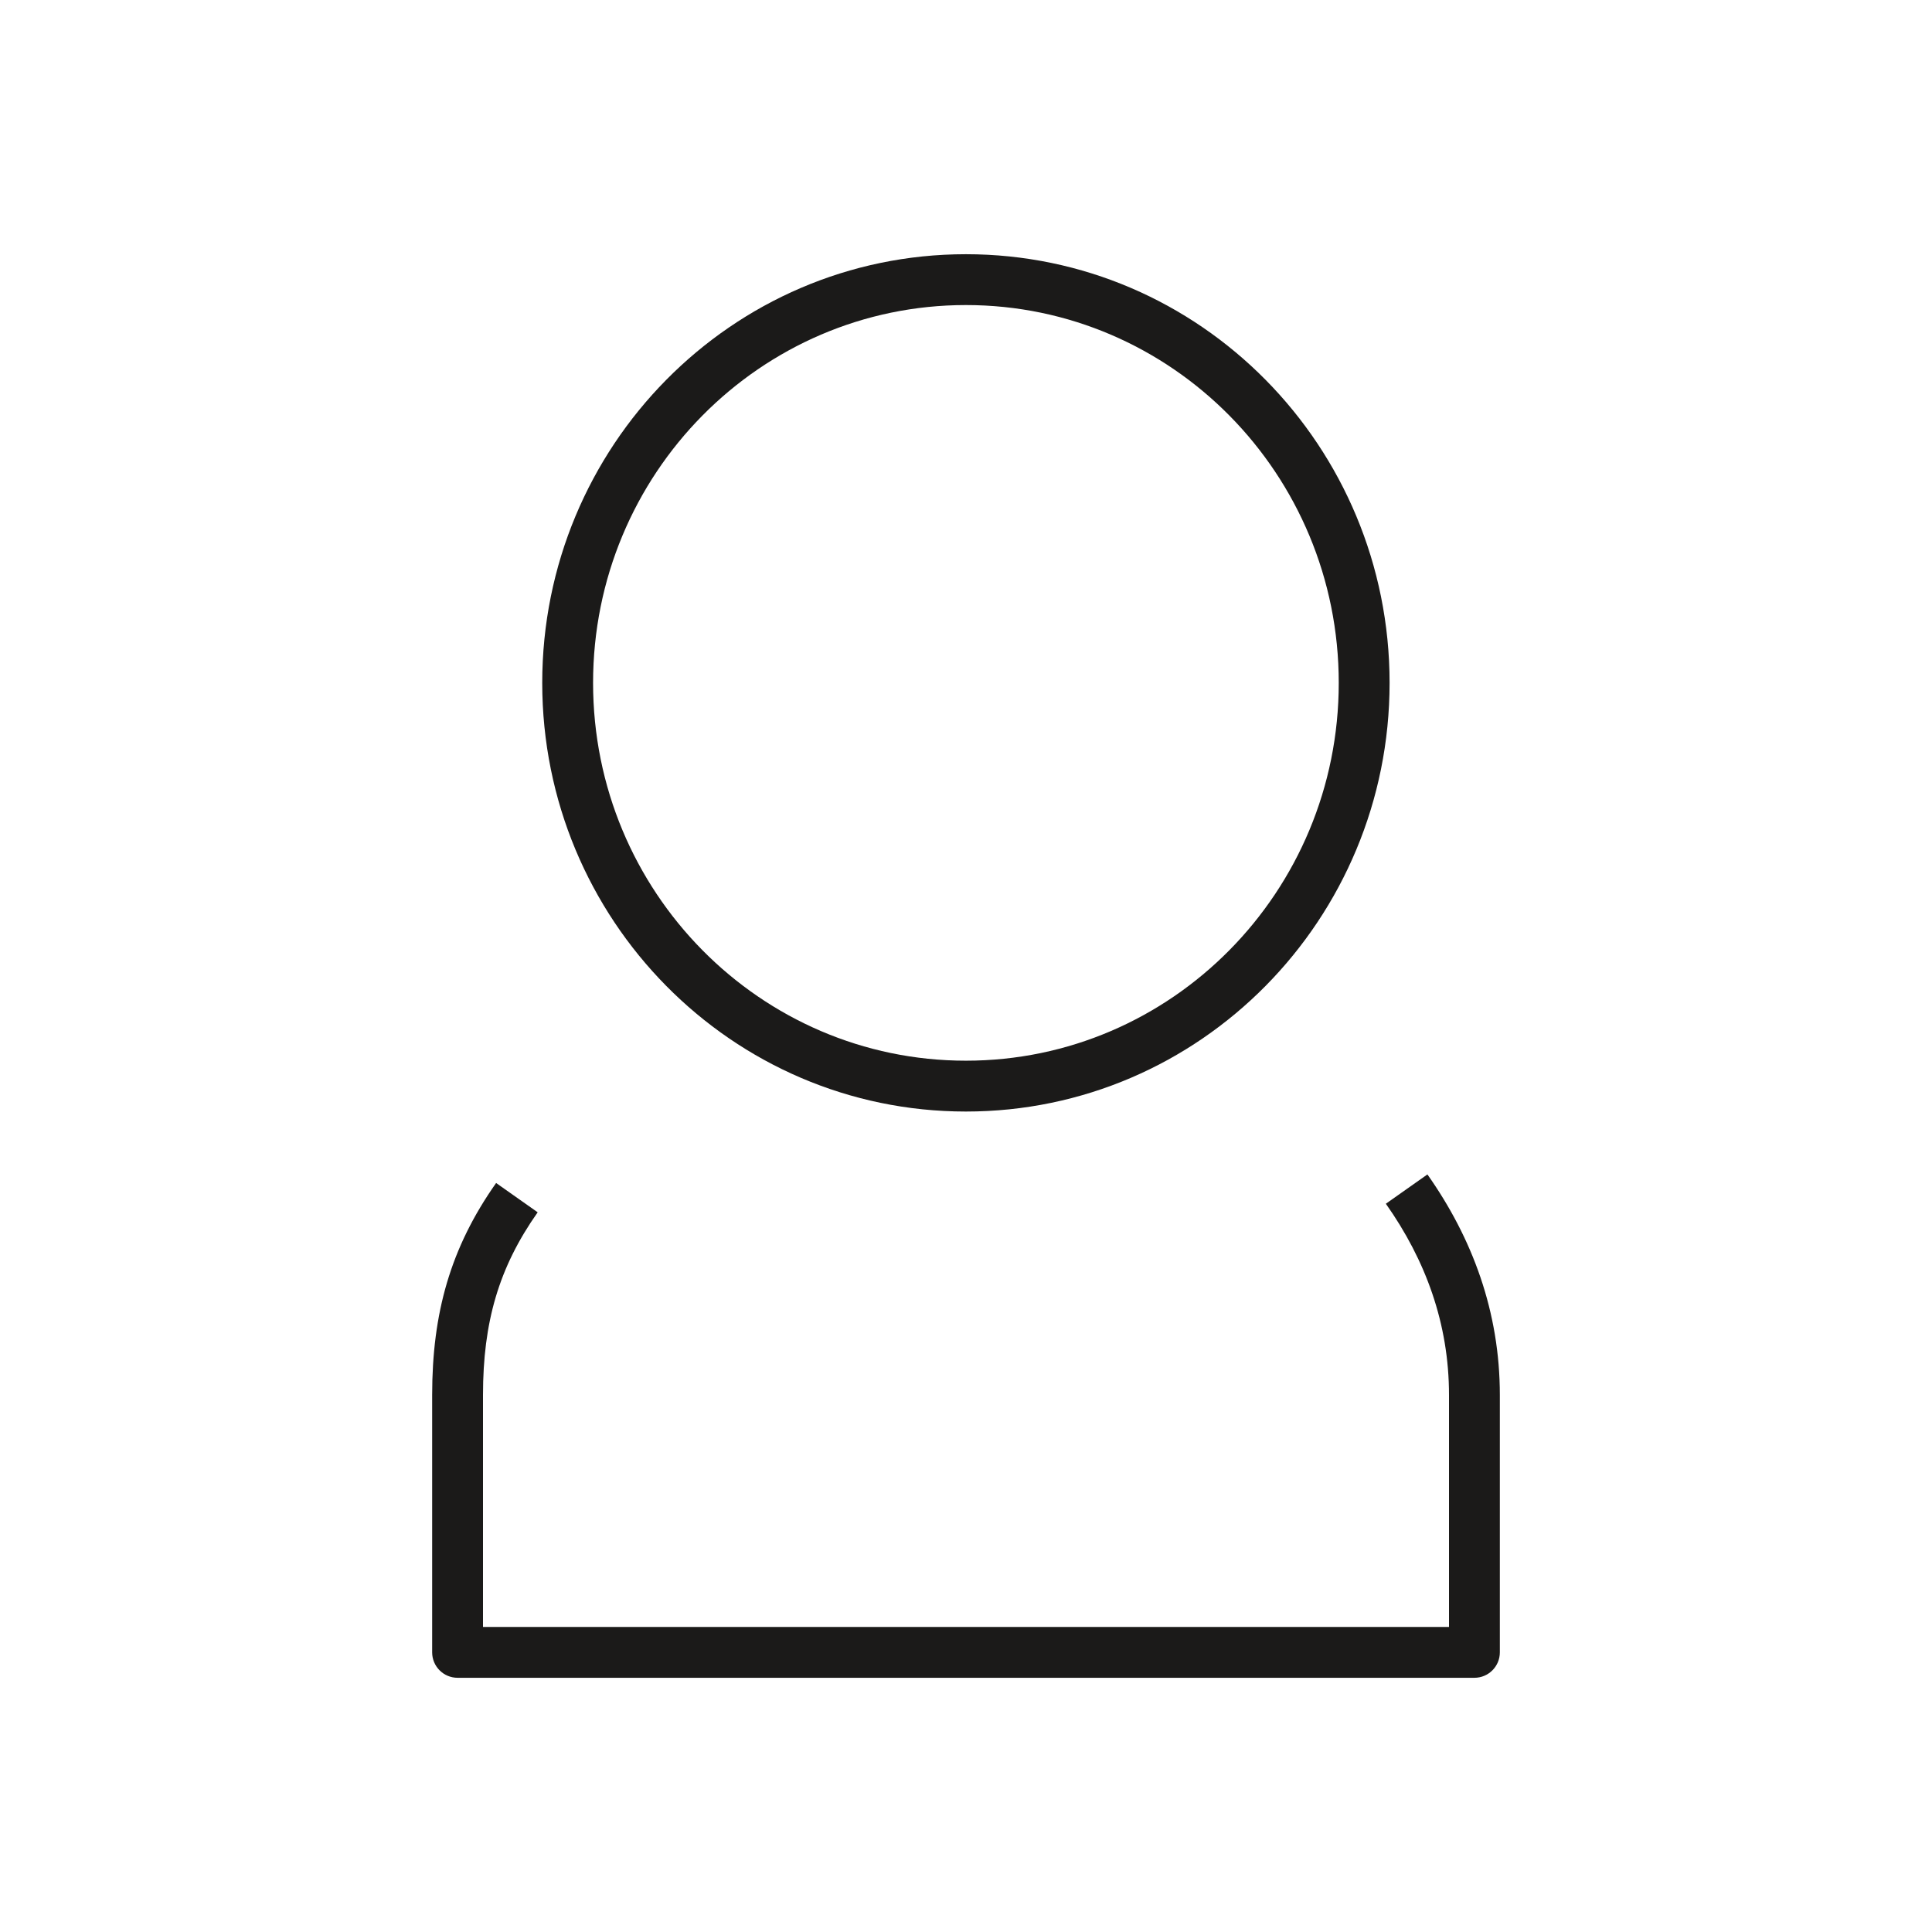
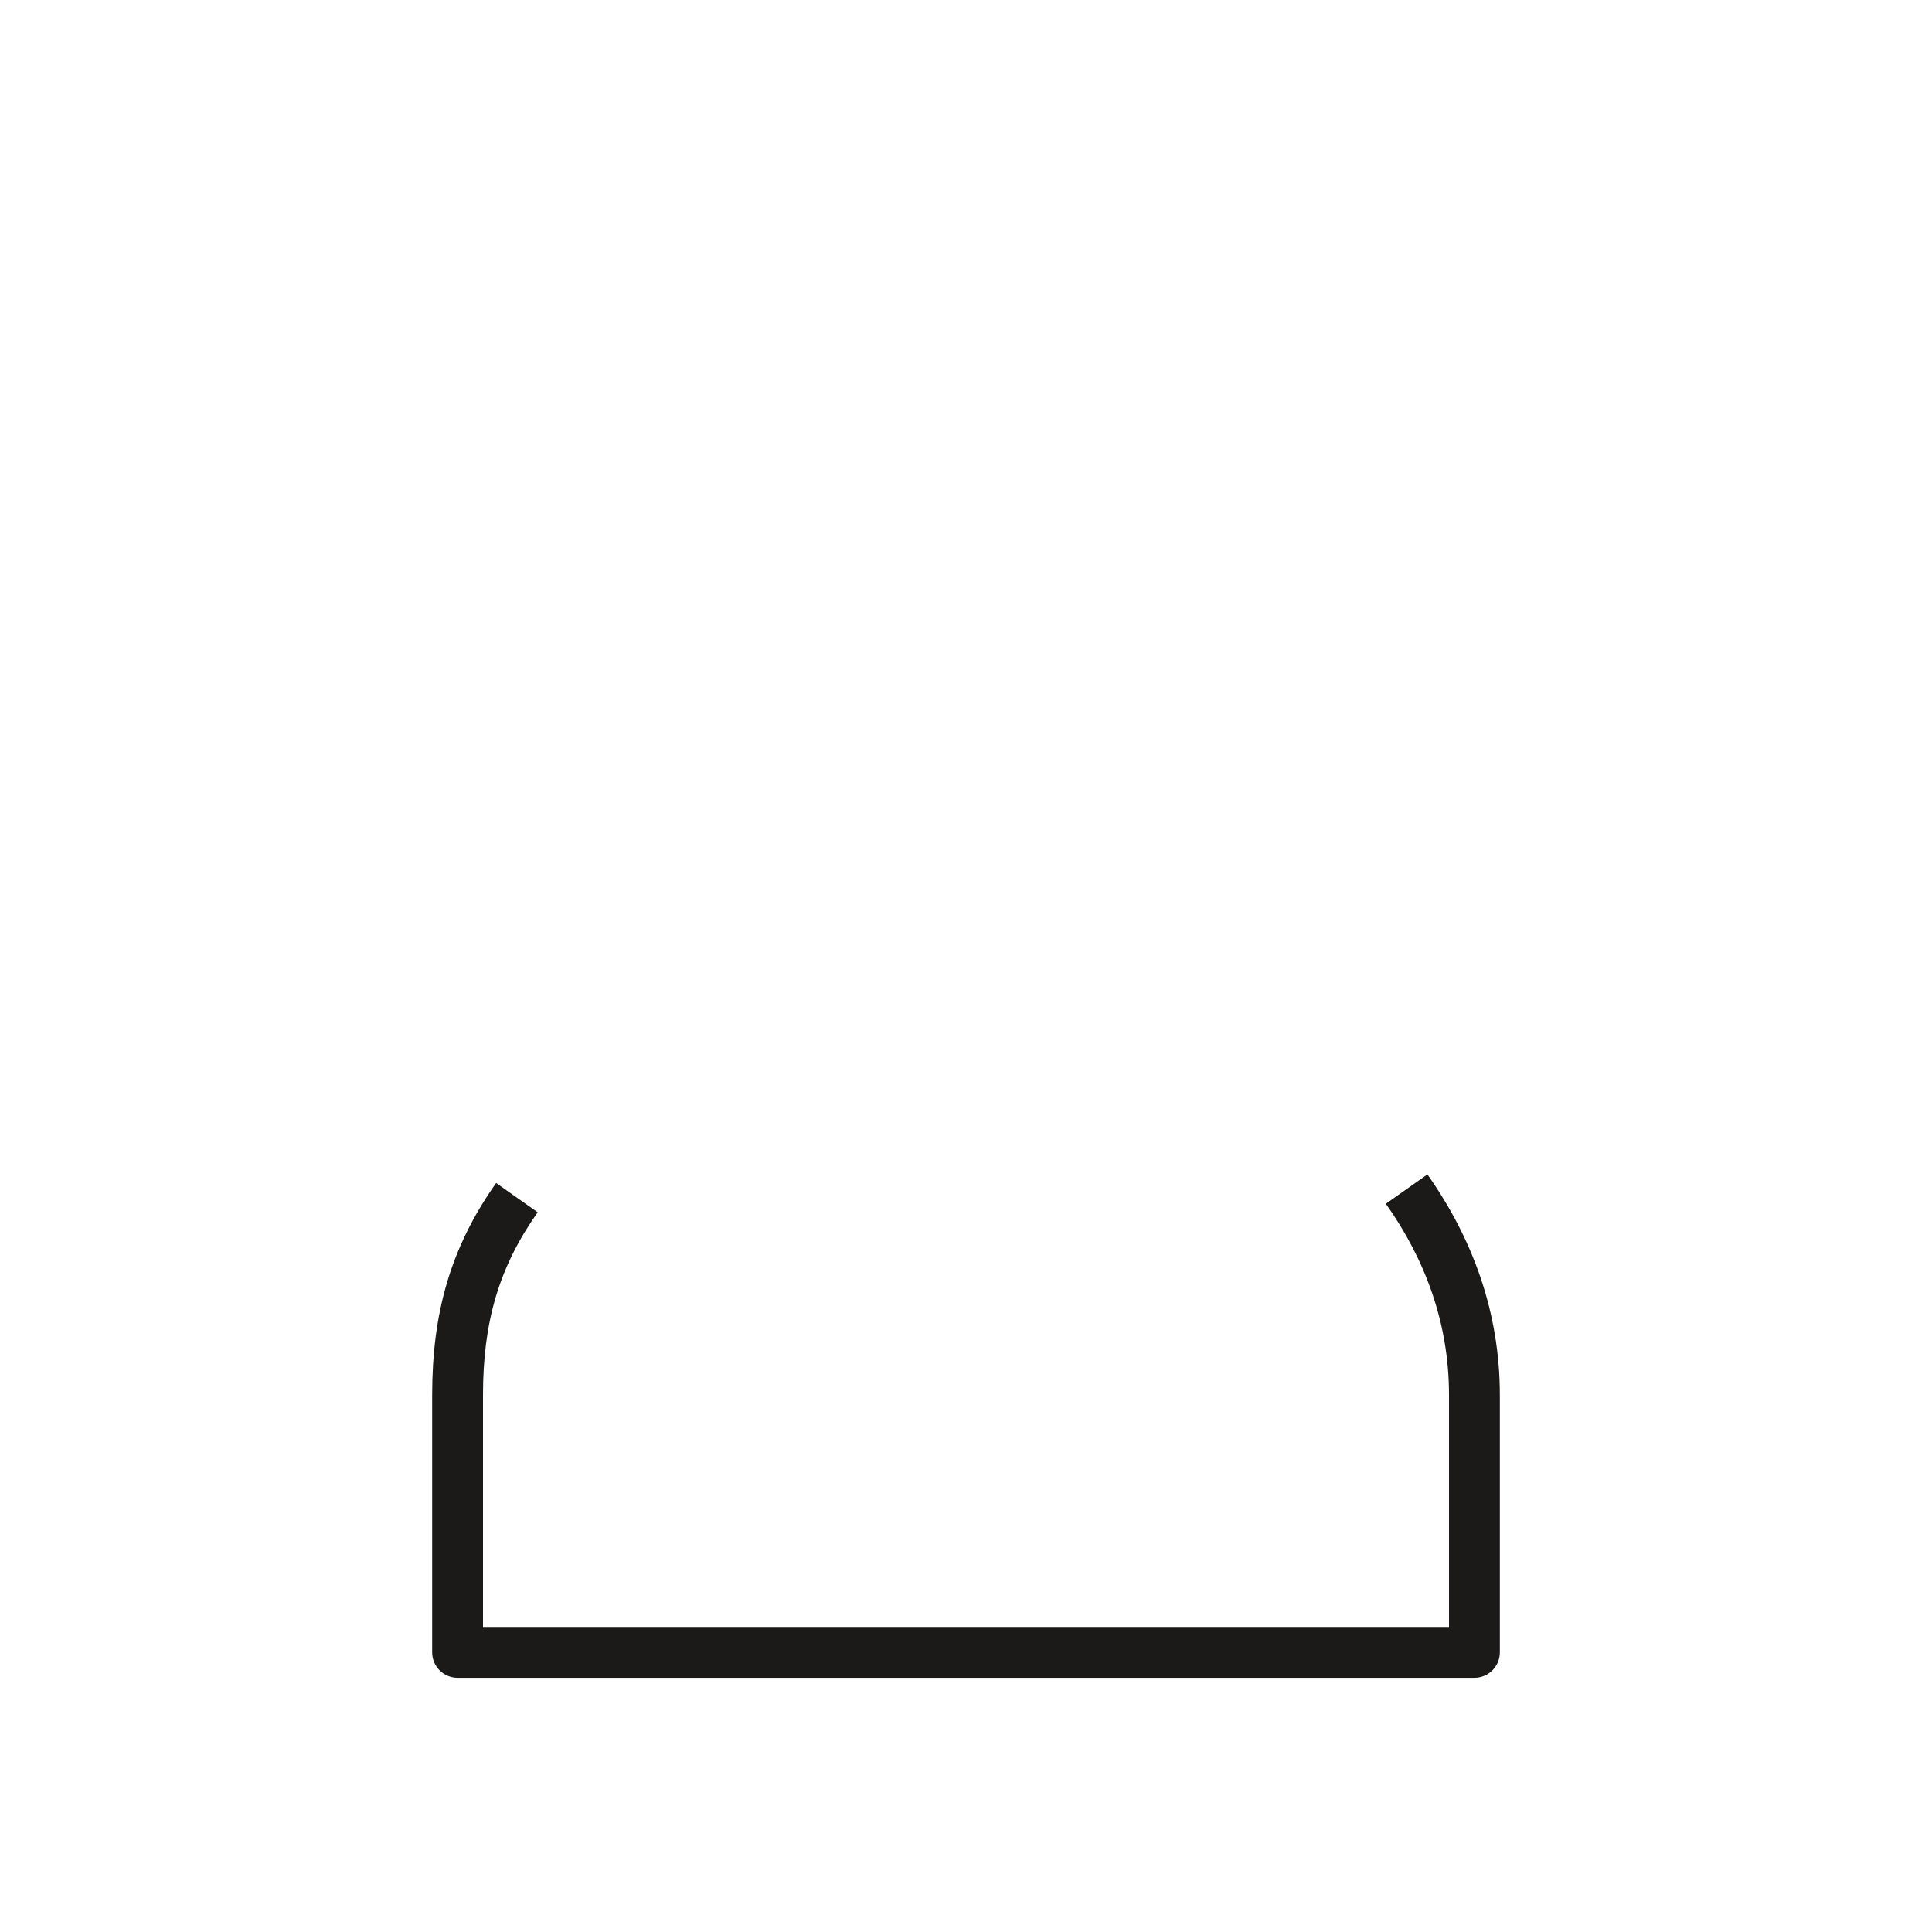
<svg xmlns="http://www.w3.org/2000/svg" width="76" height="76" viewBox="0 0 76 76" fill="none">
  <path fill-rule="evenodd" clip-rule="evenodd" d="M56.151 46.199C57.919 48.706 59 51.604 59 54.875V65C59 65.552 58.552 66 58 66H18C17.448 66 17 65.552 17 65V54.875C17 51.659 17.716 49.089 19.516 46.536L21.151 47.689C19.618 49.862 19 52.016 19 54.875V64H57V54.875C57 52.071 56.081 49.569 54.516 47.352L56.151 46.199Z" fill="#1B1A19" />
-   <path fill-rule="evenodd" clip-rule="evenodd" d="M37.997 12C29.908 12 23.33 18.642 23.33 26.863C23.33 35.083 29.908 41.725 37.997 41.725C46.085 41.725 52.663 35.083 52.663 26.863C52.663 18.642 46.085 12 37.997 12ZM21.33 26.863C21.33 17.561 28.78 10 37.997 10C47.213 10 54.663 17.561 54.663 26.863C54.663 36.164 47.213 43.725 37.997 43.725C28.78 43.725 21.33 36.164 21.33 26.863Z" fill="#1B1A19" />
</svg>